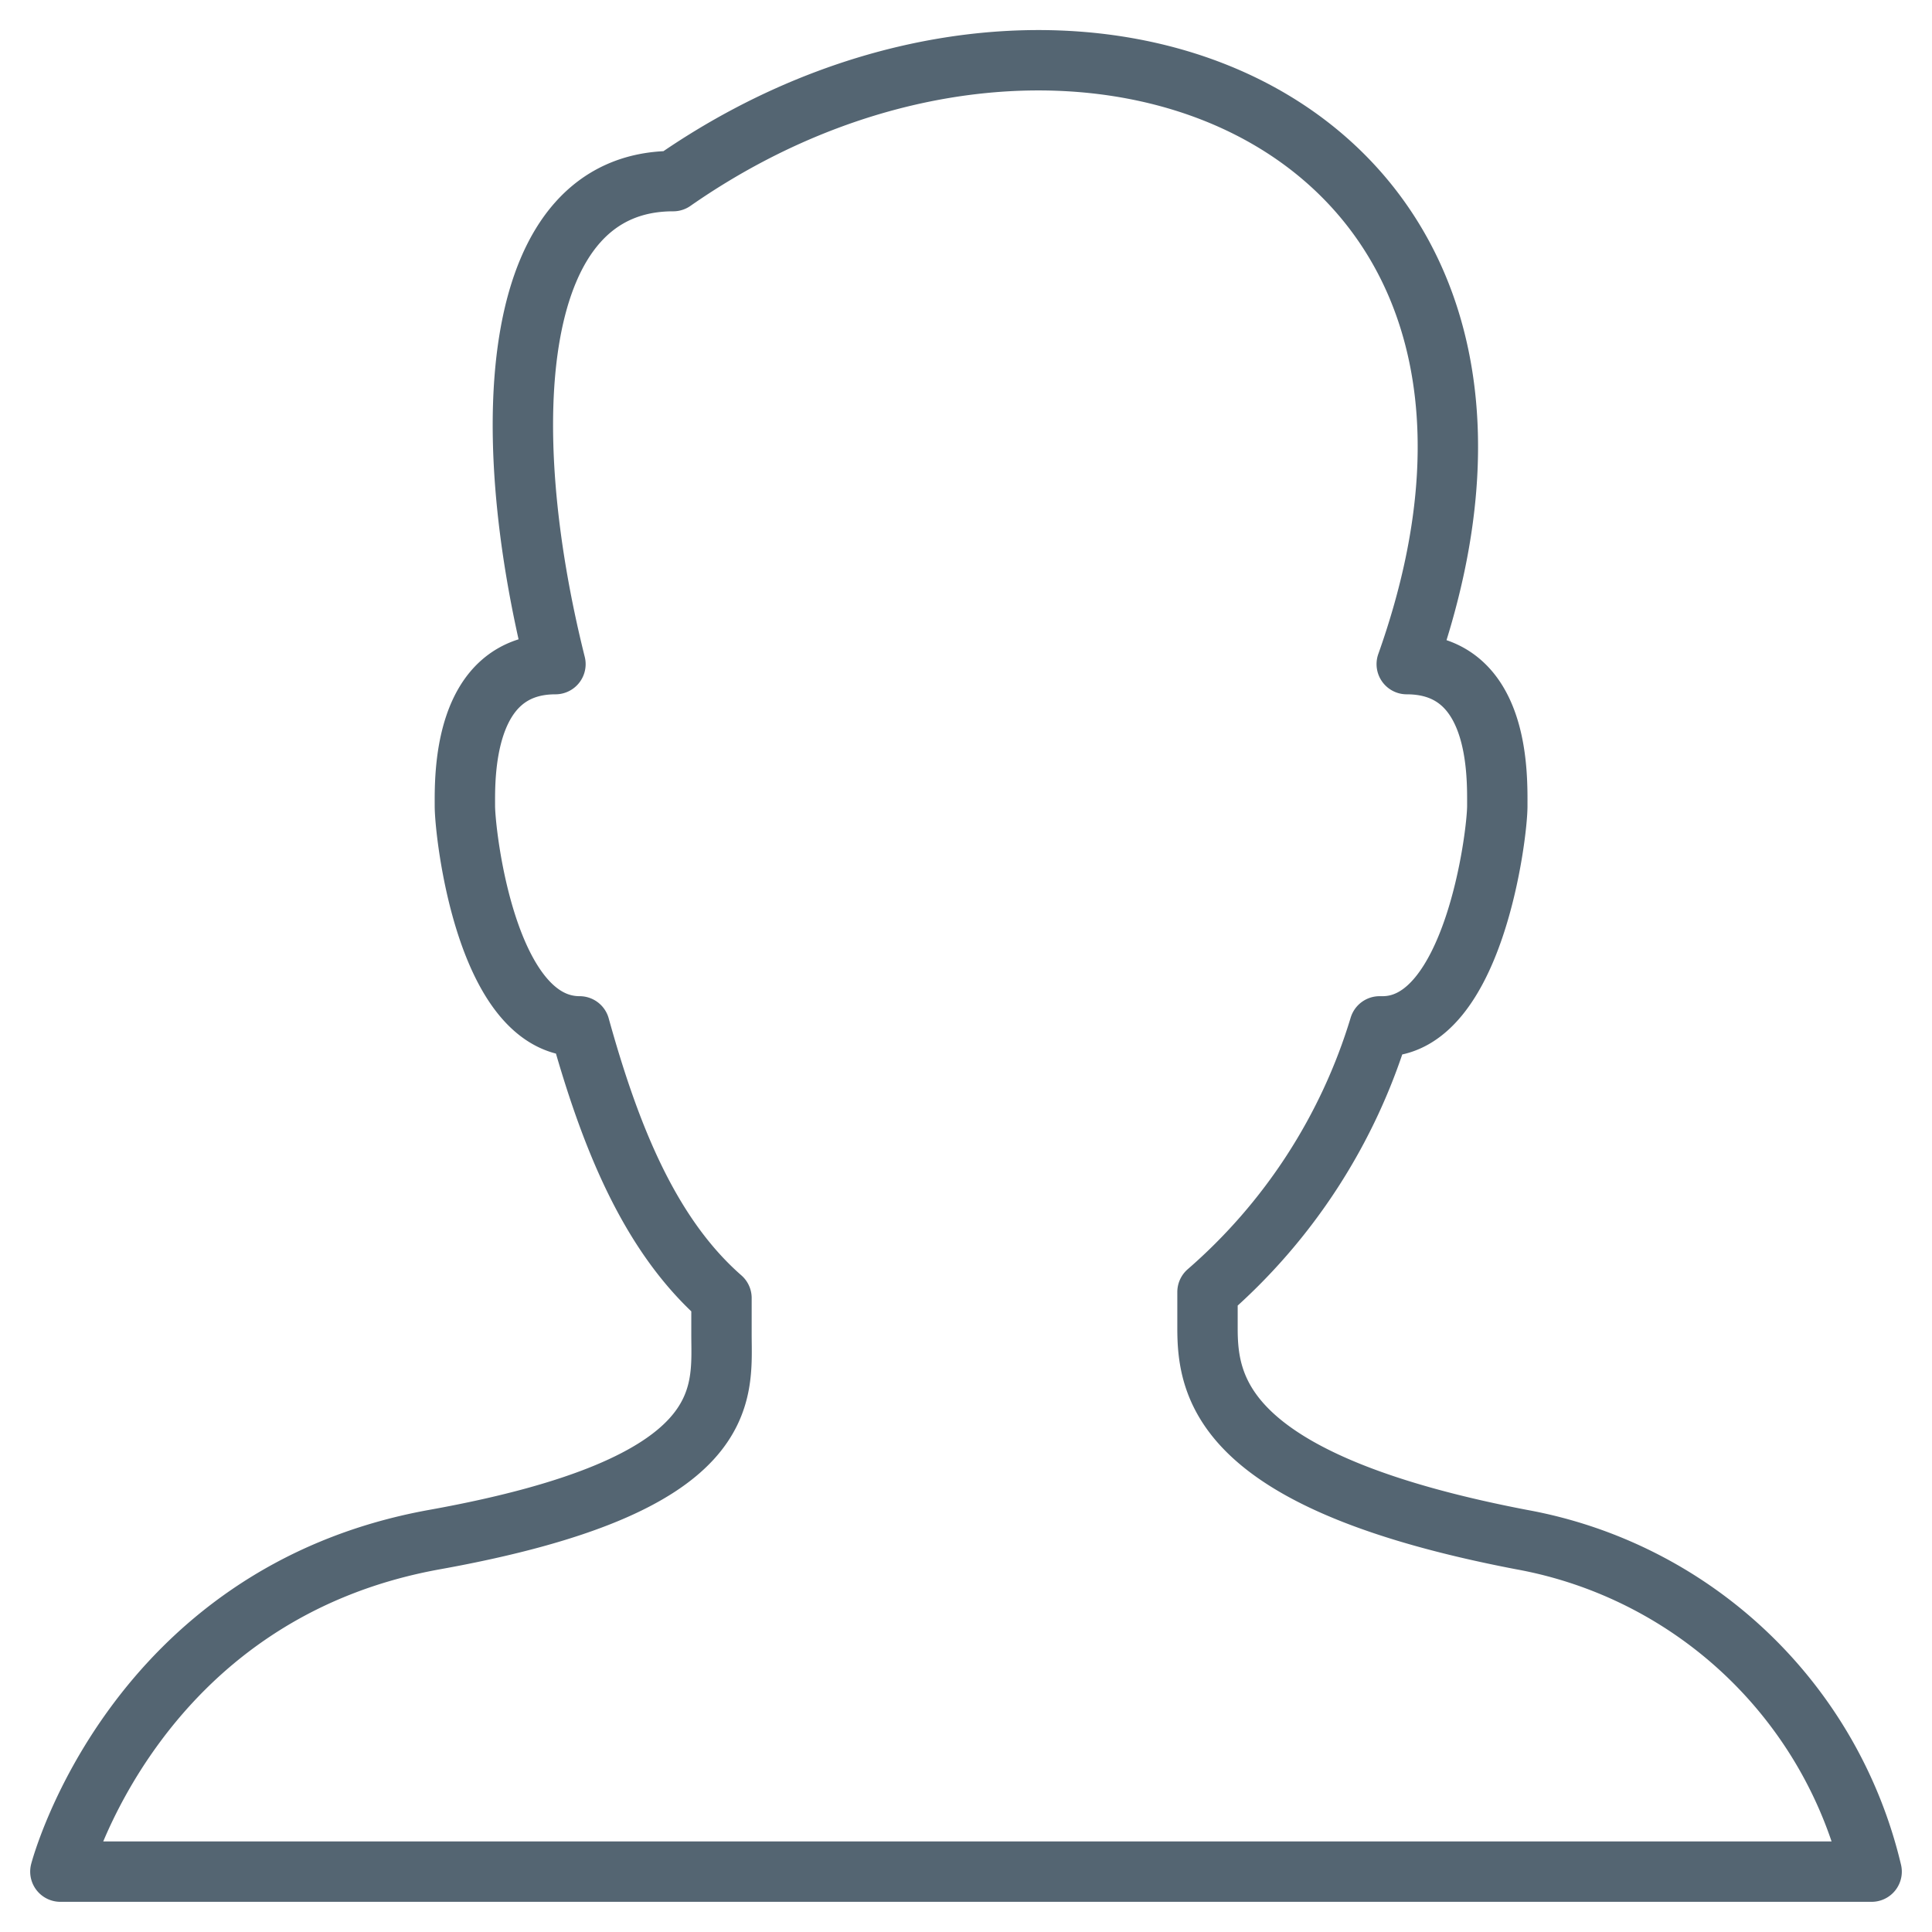
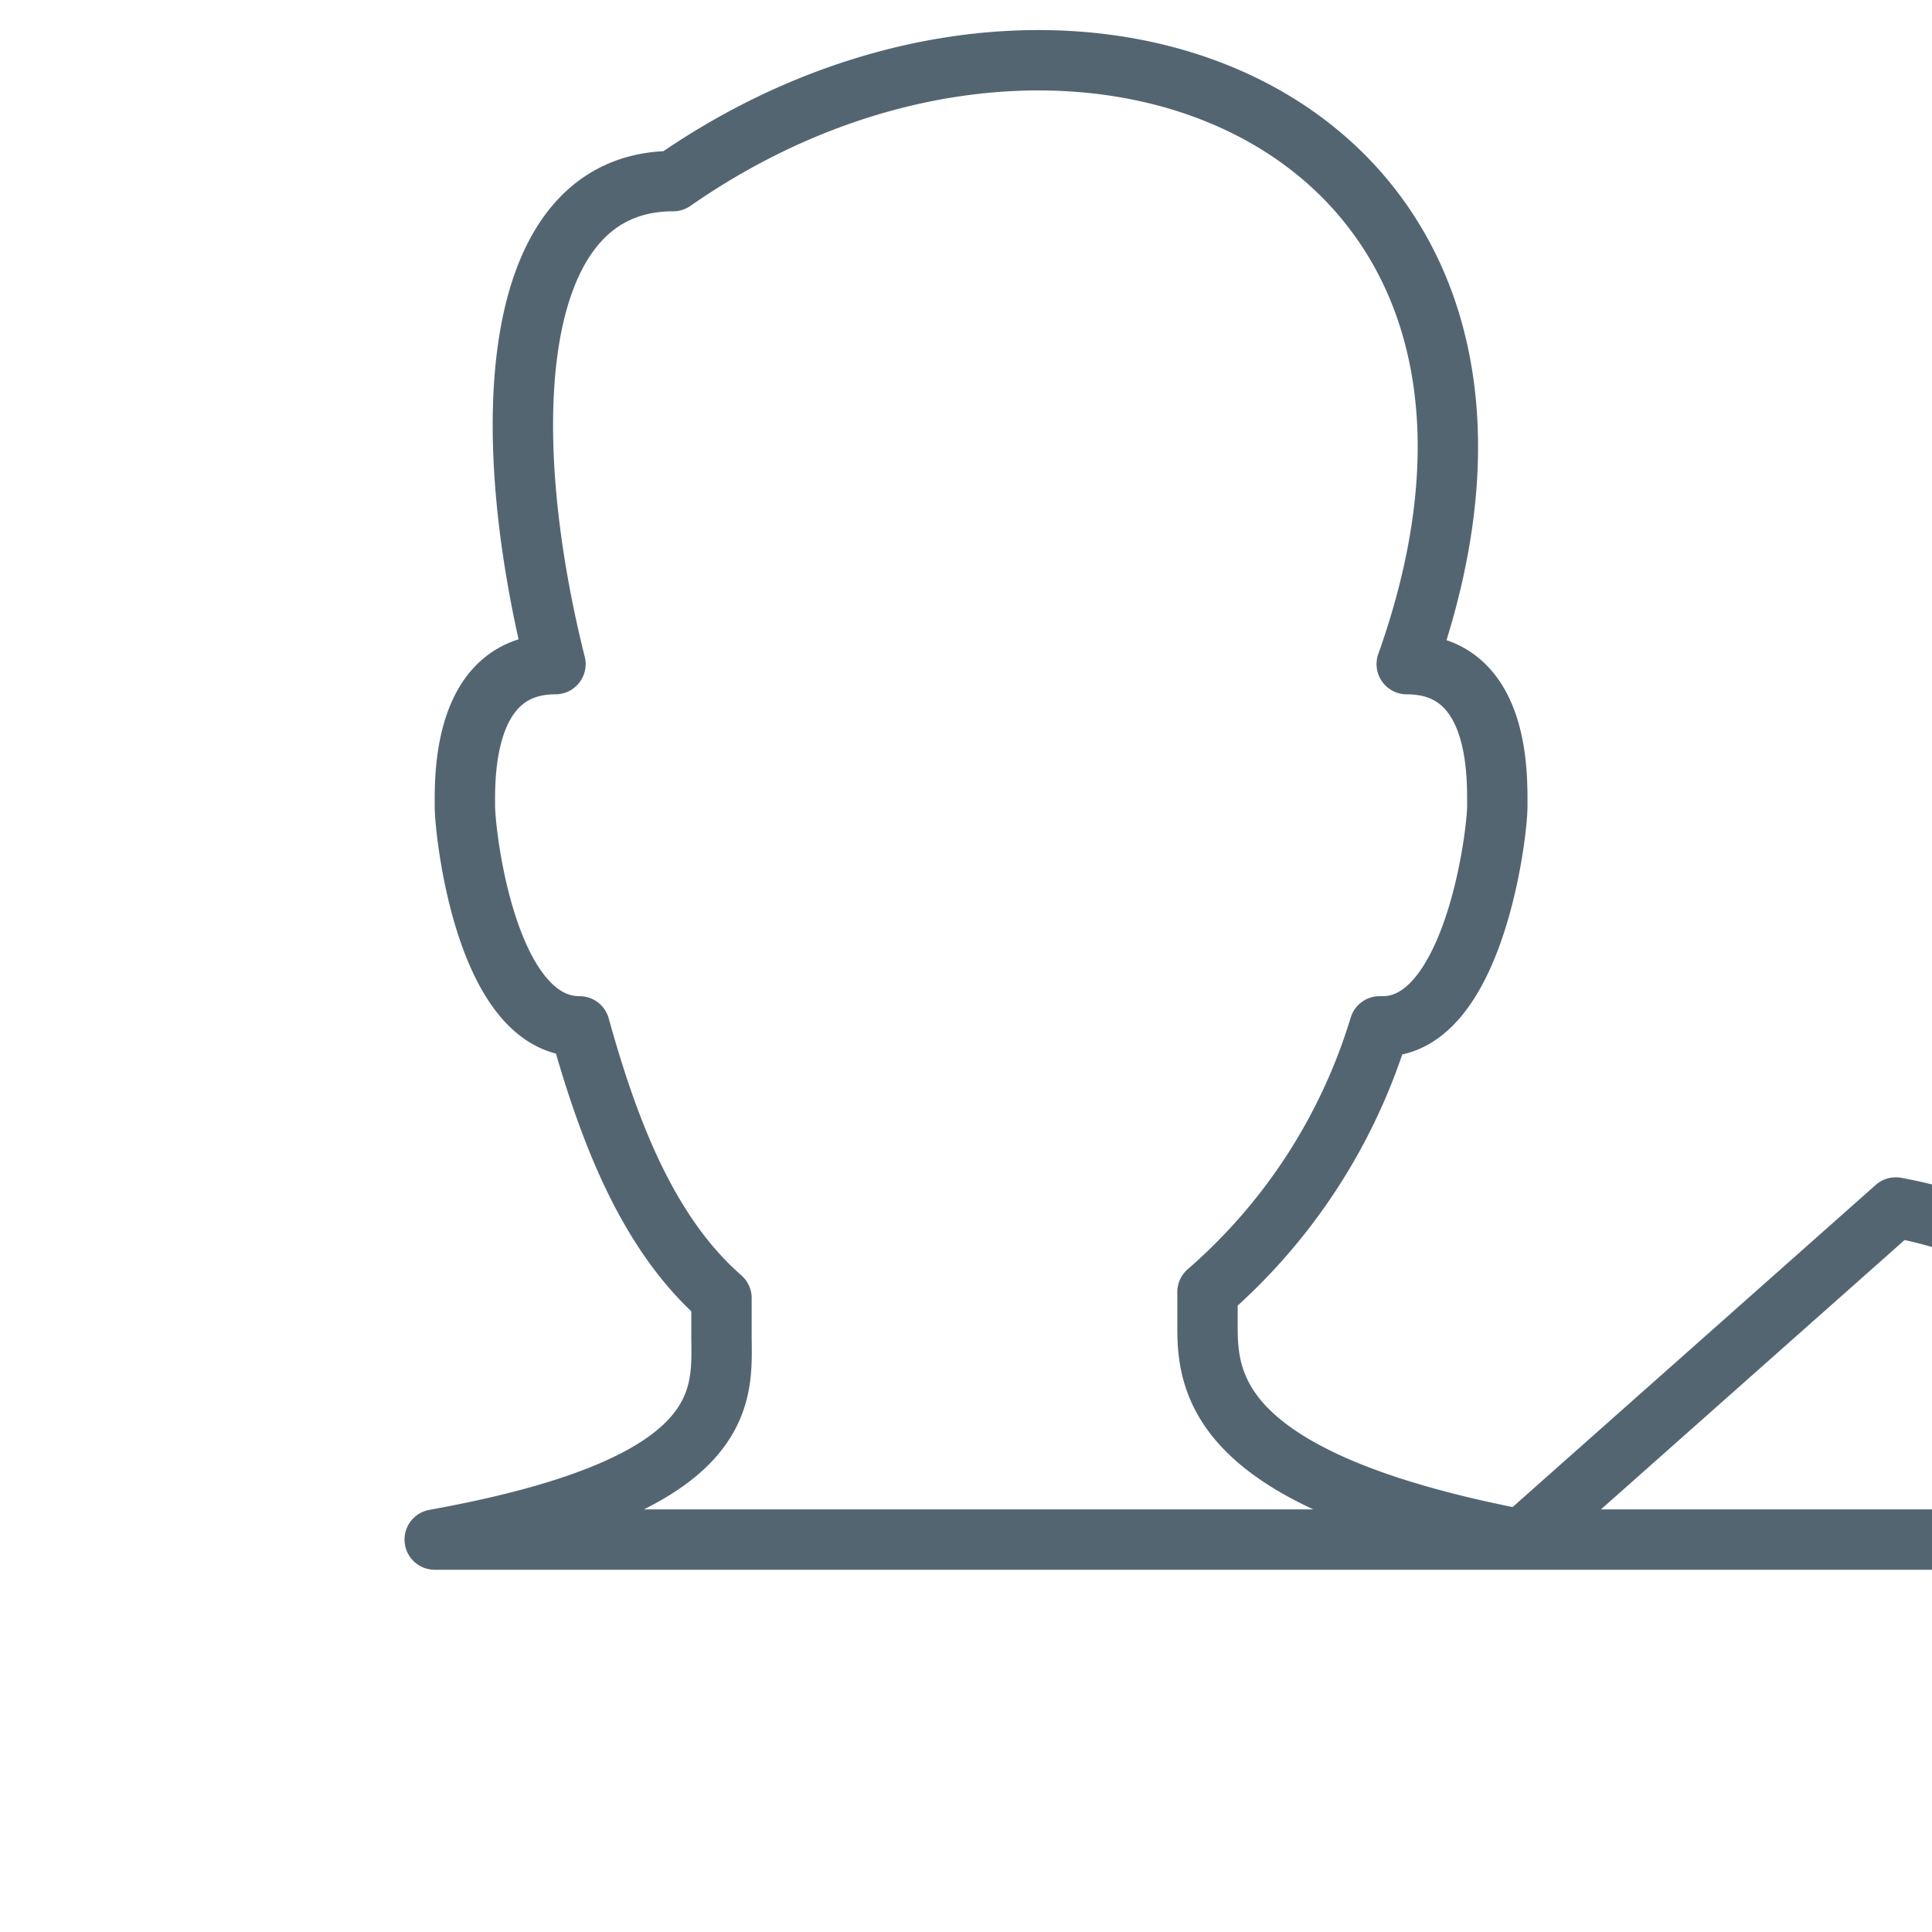
<svg xmlns="http://www.w3.org/2000/svg" viewBox="0 0 64 64" aria-labelledby="title" aria-describedby="desc" role="img">
  <title>Men</title>
  <desc>A line styled icon from Orion Icon Library.</desc>
-   <path data-name="layer1" d="M50.4 51C40.5 49.1 40 46 40 44v-1.2a18.9 18.9 0 0 0 5.7-8.8h.1c3 0 3.8-6.3 3.8-7.3s.1-4.7-3-4.7C53 4 35.5-3.2 22.3 6c-5.4 0-5.9 8-3.9 16-3.1 0-3 3.8-3 4.7s.7 7.3 3.8 7.3c1 3.6 2.3 6.9 4.7 9v1.2c0 2 .5 5-9.5 6.8S2 62 2 62h60a14.6 14.6 0 0 0-11.6-11z" fill="none" stroke="#546572" stroke-miterlimit="10" stroke-width="2" stroke-linejoin="round" stroke-linecap="round" />
+   <path data-name="layer1" d="M50.4 51C40.5 49.1 40 46 40 44v-1.2a18.9 18.9 0 0 0 5.7-8.8h.1c3 0 3.8-6.3 3.8-7.3s.1-4.7-3-4.7C53 4 35.5-3.2 22.3 6c-5.4 0-5.9 8-3.9 16-3.1 0-3 3.8-3 4.7s.7 7.3 3.8 7.3c1 3.6 2.3 6.9 4.7 9v1.2c0 2 .5 5-9.5 6.8h60a14.6 14.6 0 0 0-11.6-11z" fill="none" stroke="#546572" stroke-miterlimit="10" stroke-width="2" stroke-linejoin="round" stroke-linecap="round" />
</svg>